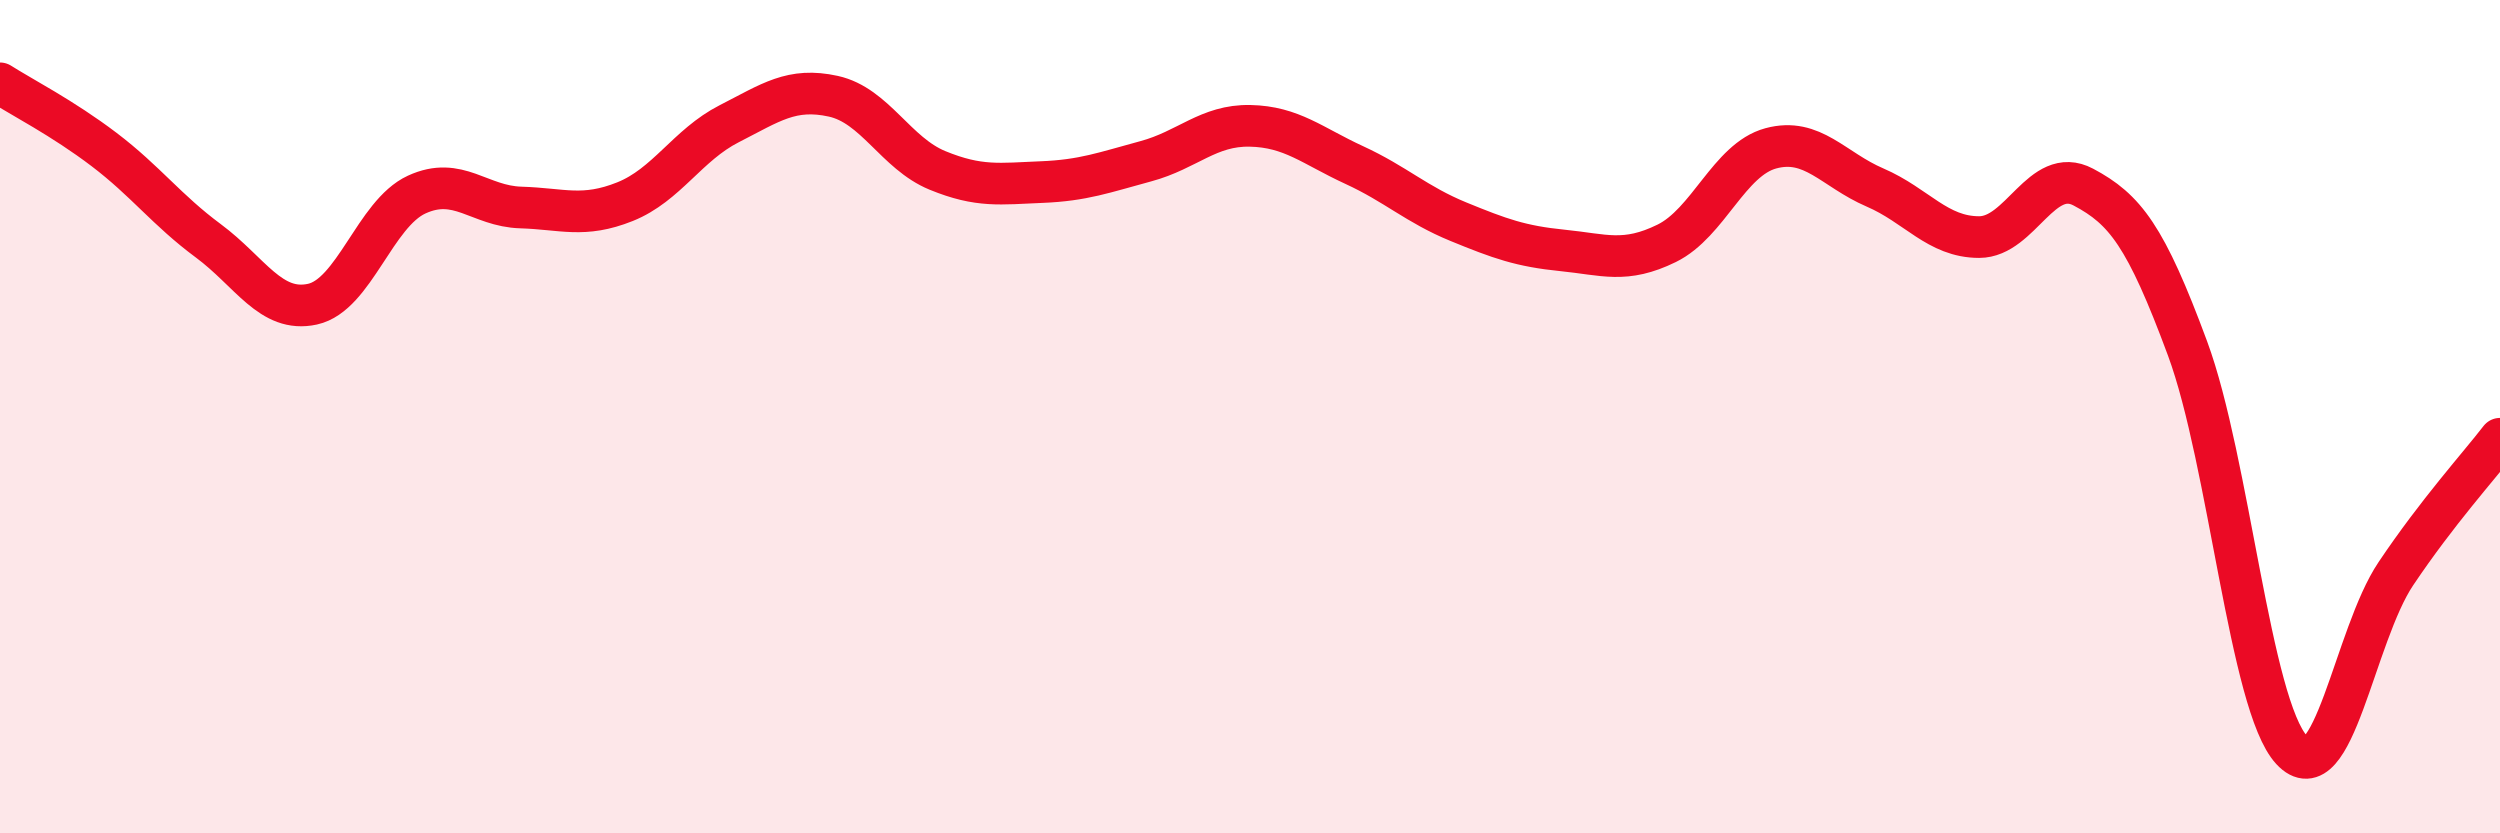
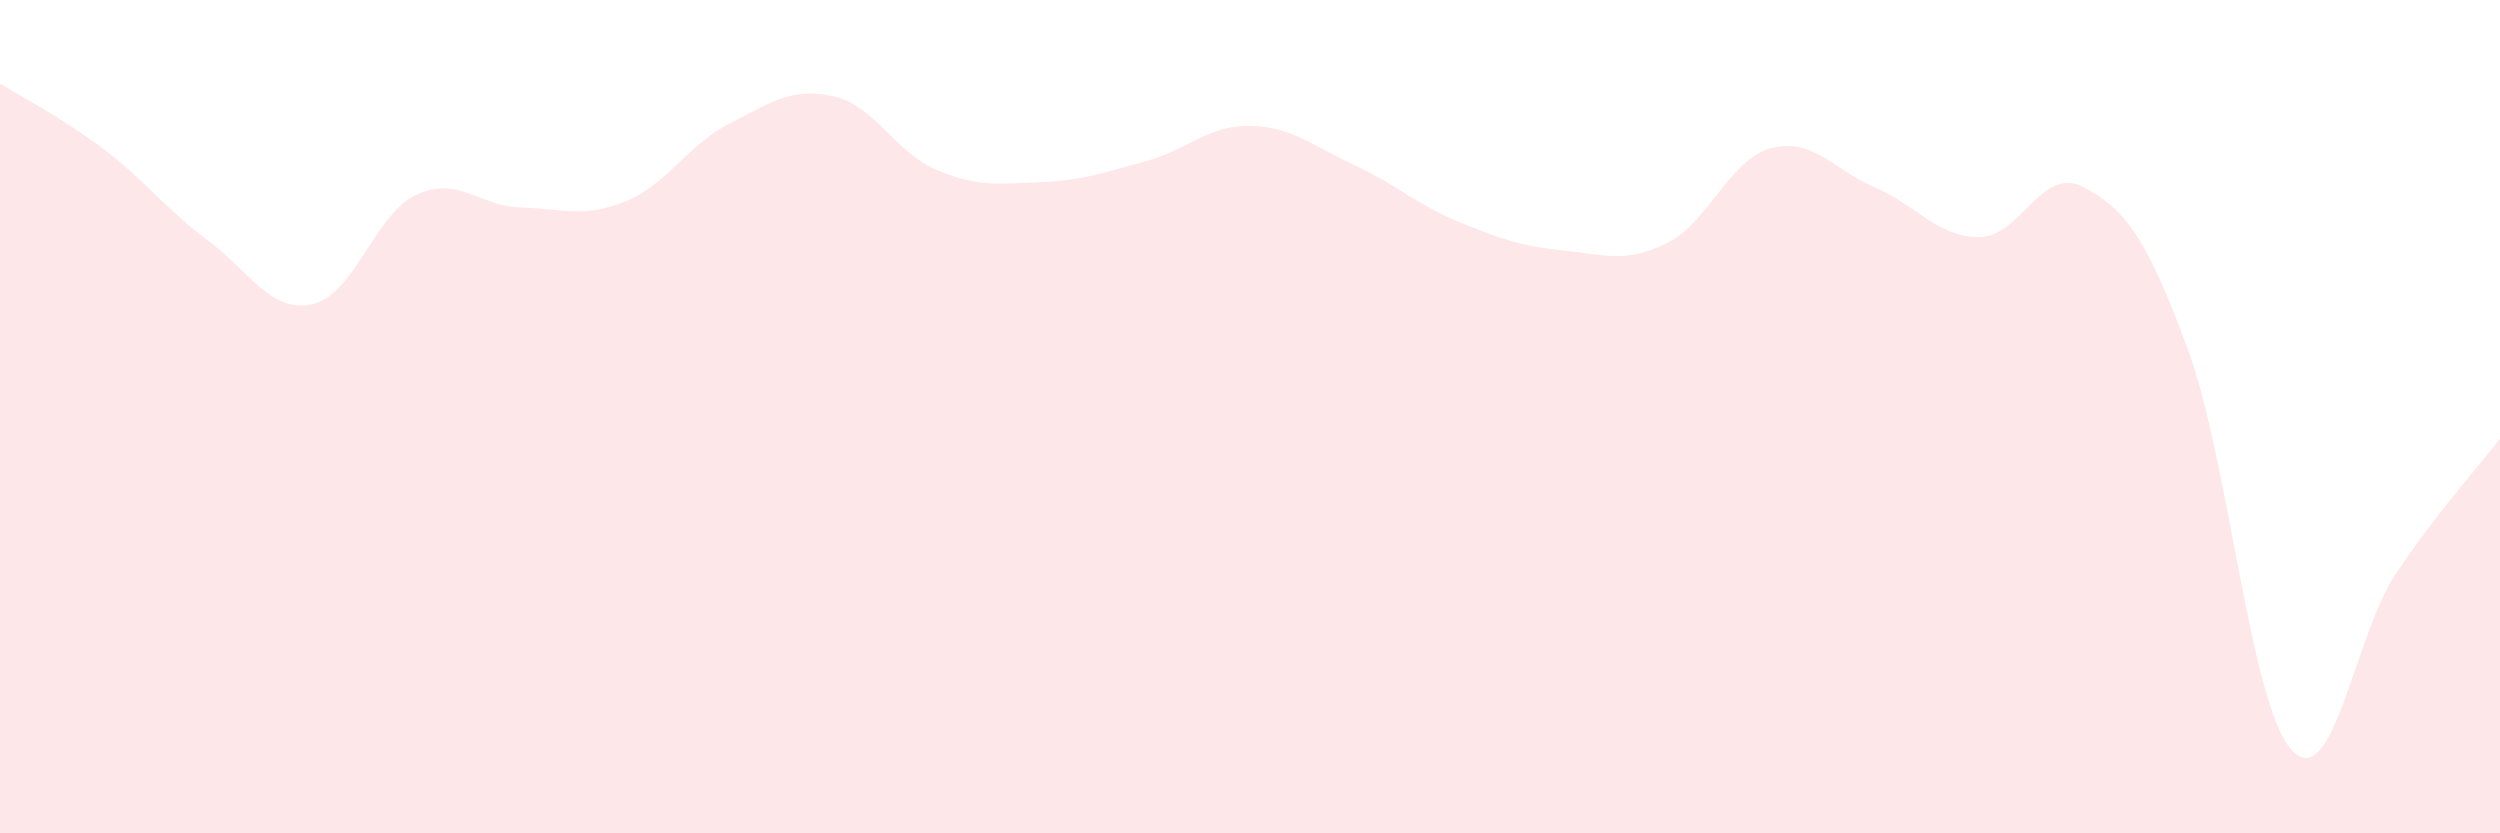
<svg xmlns="http://www.w3.org/2000/svg" width="60" height="20" viewBox="0 0 60 20">
  <path d="M 0,2 C 0.5,2.32 1.5,2.83 2.5,3.59 C 3.5,4.35 4,5.04 5,5.78 C 6,6.52 6.5,7.52 7.5,7.3 C 8.5,7.08 9,5.13 10,4.67 C 11,4.21 11.5,4.95 12.5,4.98 C 13.5,5.01 14,5.24 15,4.84 C 16,4.44 16.5,3.48 17.5,2.97 C 18.5,2.46 19,2.09 20,2.31 C 21,2.53 21.5,3.68 22.5,4.09 C 23.5,4.5 24,4.41 25,4.37 C 26,4.33 26.5,4.14 27.5,3.87 C 28.5,3.6 29,3 30,3.02 C 31,3.04 31.5,3.5 32.5,3.96 C 33.5,4.42 34,4.91 35,5.32 C 36,5.73 36.5,5.91 37.5,6.01 C 38.5,6.11 39,6.33 40,5.84 C 41,5.35 41.5,3.83 42.5,3.56 C 43.5,3.29 44,4.07 45,4.5 C 46,4.93 46.5,5.69 47.5,5.69 C 48.5,5.69 49,3.96 50,4.49 C 51,5.02 51.5,5.66 52.5,8.36 C 53.5,11.06 54,16.92 55,18 C 56,19.08 56.5,15.26 57.5,13.77 C 58.5,12.28 59.5,11.18 60,10.53L60 20L0 20Z" fill="#EB0A25" opacity="0.1" stroke-linecap="round" stroke-linejoin="round" />
-   <path d="M 0,2 C 0.5,2.32 1.5,2.83 2.5,3.59 C 3.5,4.35 4,5.04 5,5.78 C 6,6.52 6.5,7.52 7.5,7.3 C 8.5,7.08 9,5.13 10,4.67 C 11,4.21 11.5,4.95 12.5,4.98 C 13.5,5.01 14,5.24 15,4.84 C 16,4.44 16.5,3.48 17.5,2.97 C 18.5,2.46 19,2.09 20,2.31 C 21,2.53 21.5,3.68 22.5,4.09 C 23.5,4.5 24,4.41 25,4.37 C 26,4.33 26.5,4.14 27.5,3.87 C 28.5,3.6 29,3 30,3.02 C 31,3.04 31.5,3.5 32.5,3.96 C 33.5,4.42 34,4.91 35,5.32 C 36,5.73 36.5,5.91 37.5,6.01 C 38.5,6.11 39,6.33 40,5.84 C 41,5.35 41.5,3.83 42.5,3.56 C 43.5,3.29 44,4.07 45,4.5 C 46,4.93 46.5,5.69 47.5,5.69 C 48.5,5.69 49,3.96 50,4.49 C 51,5.02 51.5,5.66 52.5,8.36 C 53.5,11.06 54,16.92 55,18 C 56,19.08 56.5,15.26 57.5,13.77 C 58.5,12.28 59.5,11.18 60,10.53" stroke="#EB0A25" stroke-width="1" fill="none" stroke-linecap="round" stroke-linejoin="round" />
</svg>